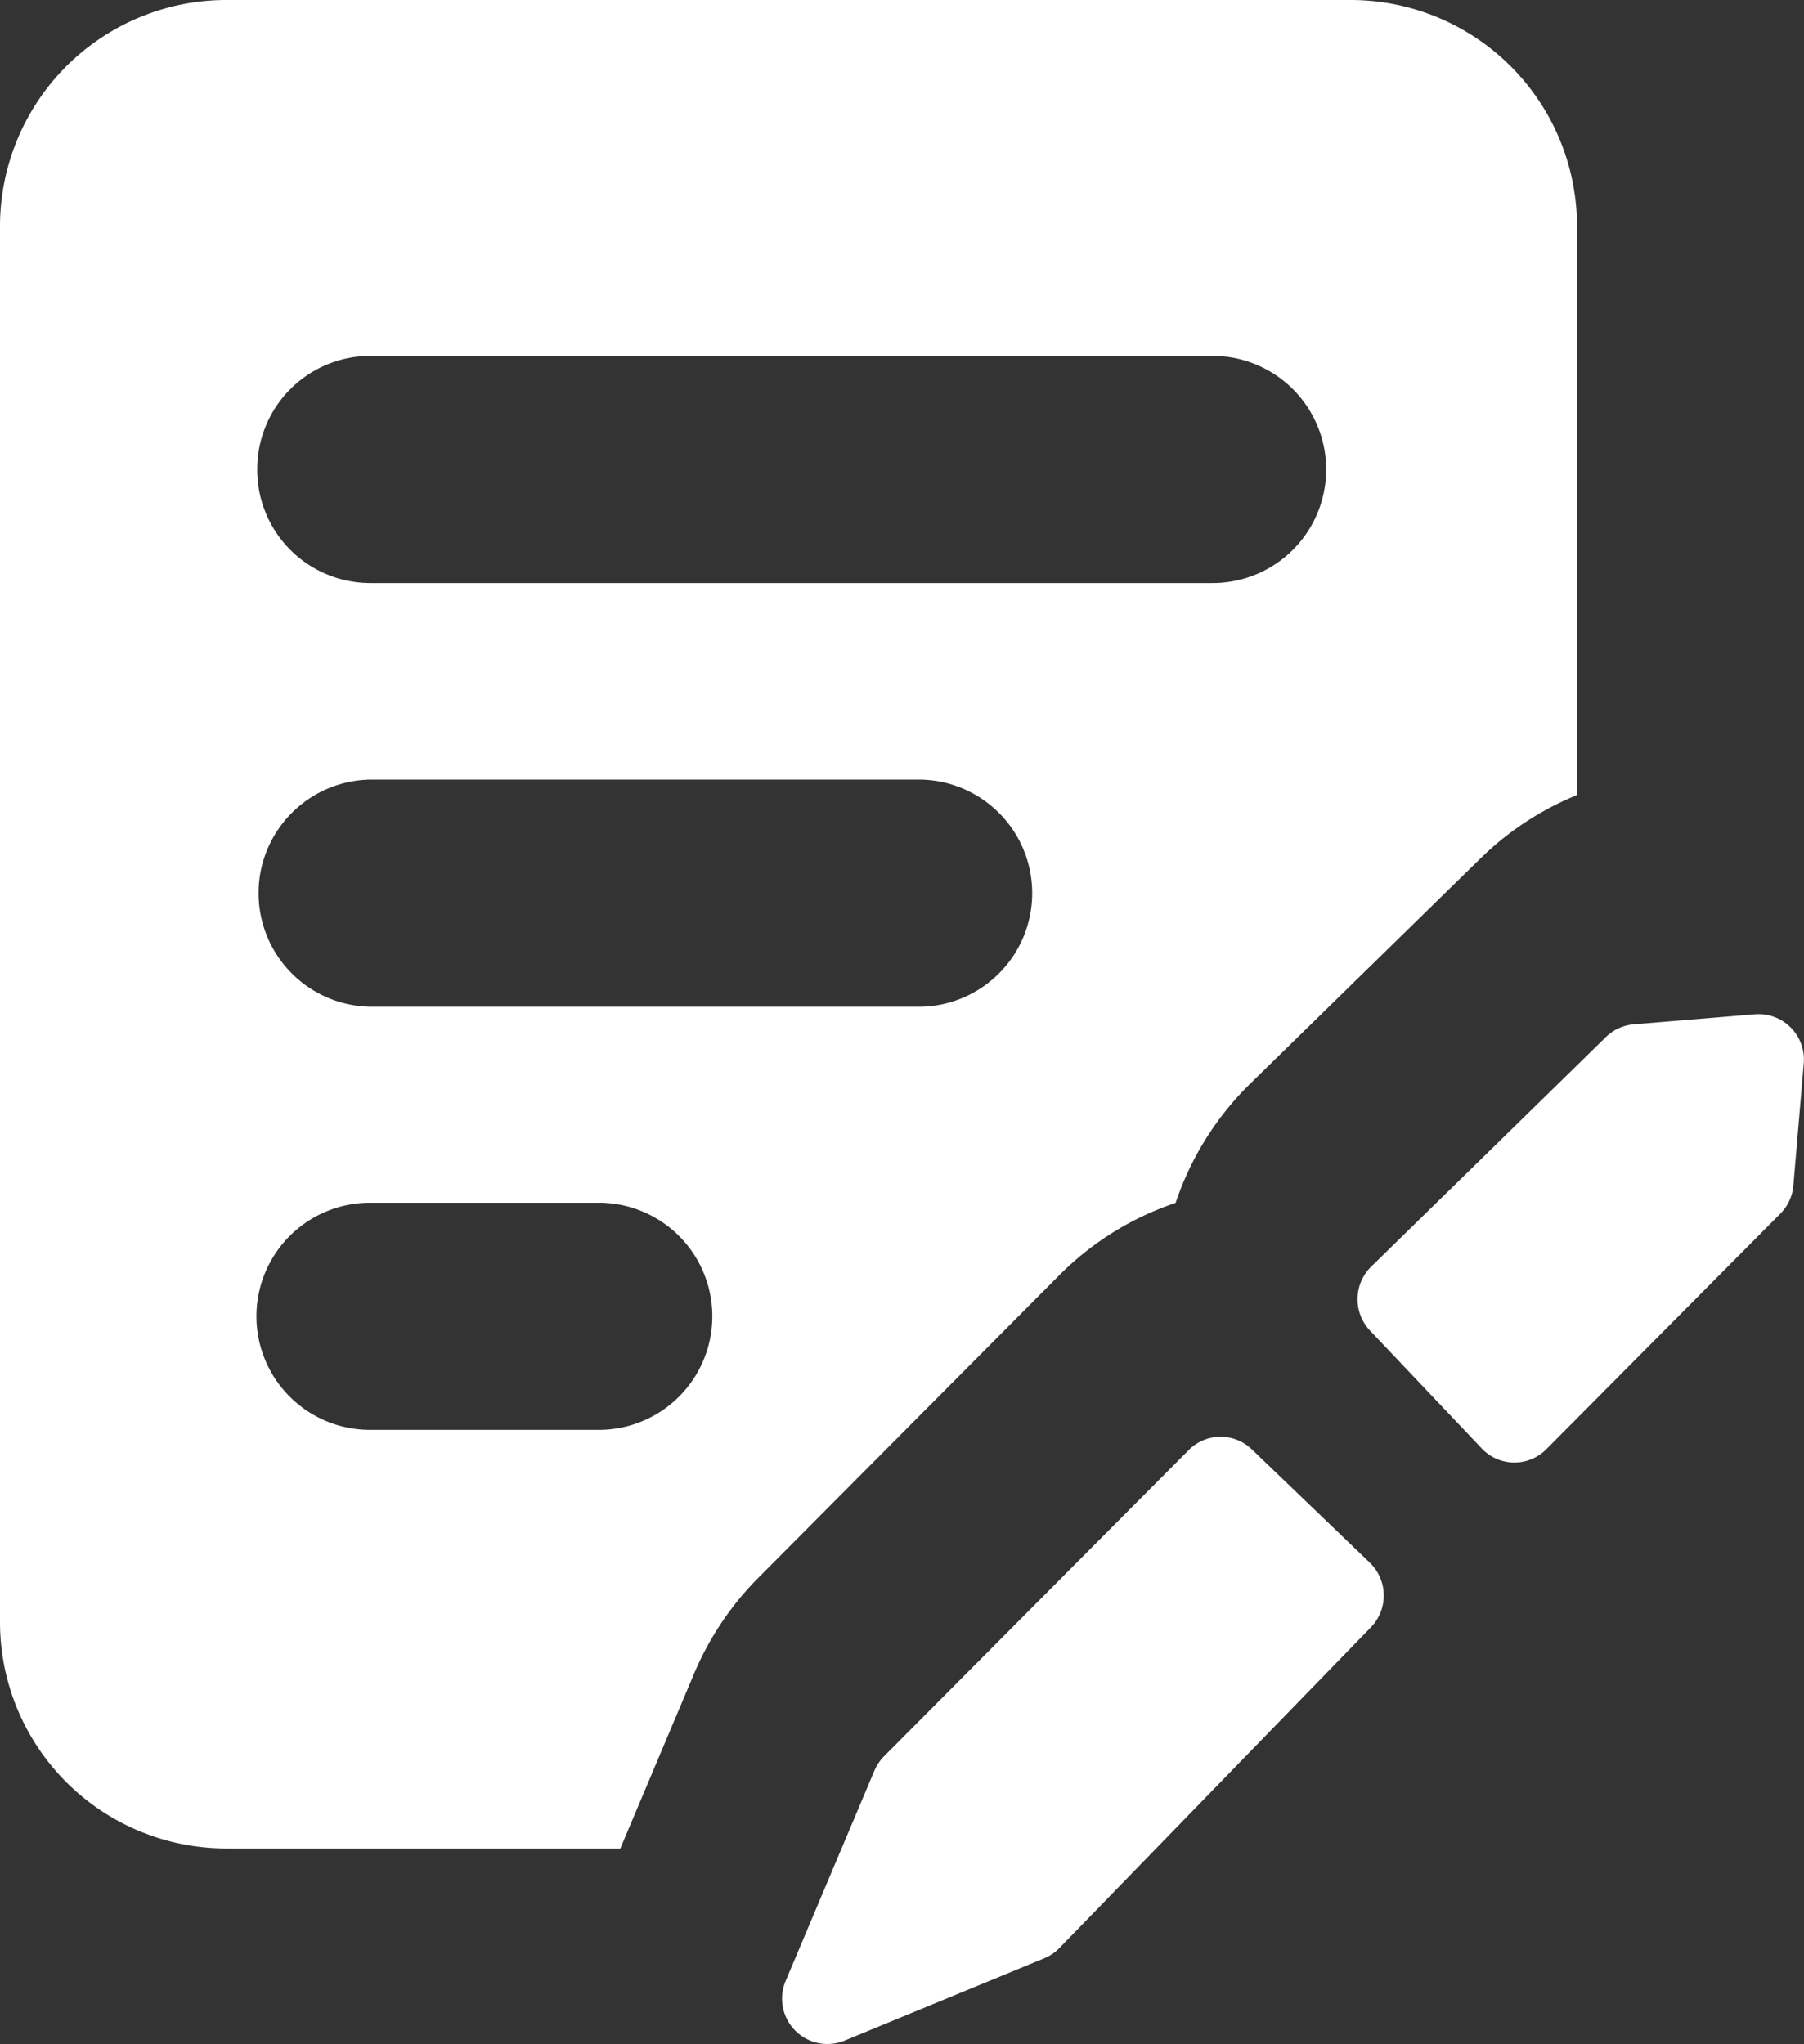
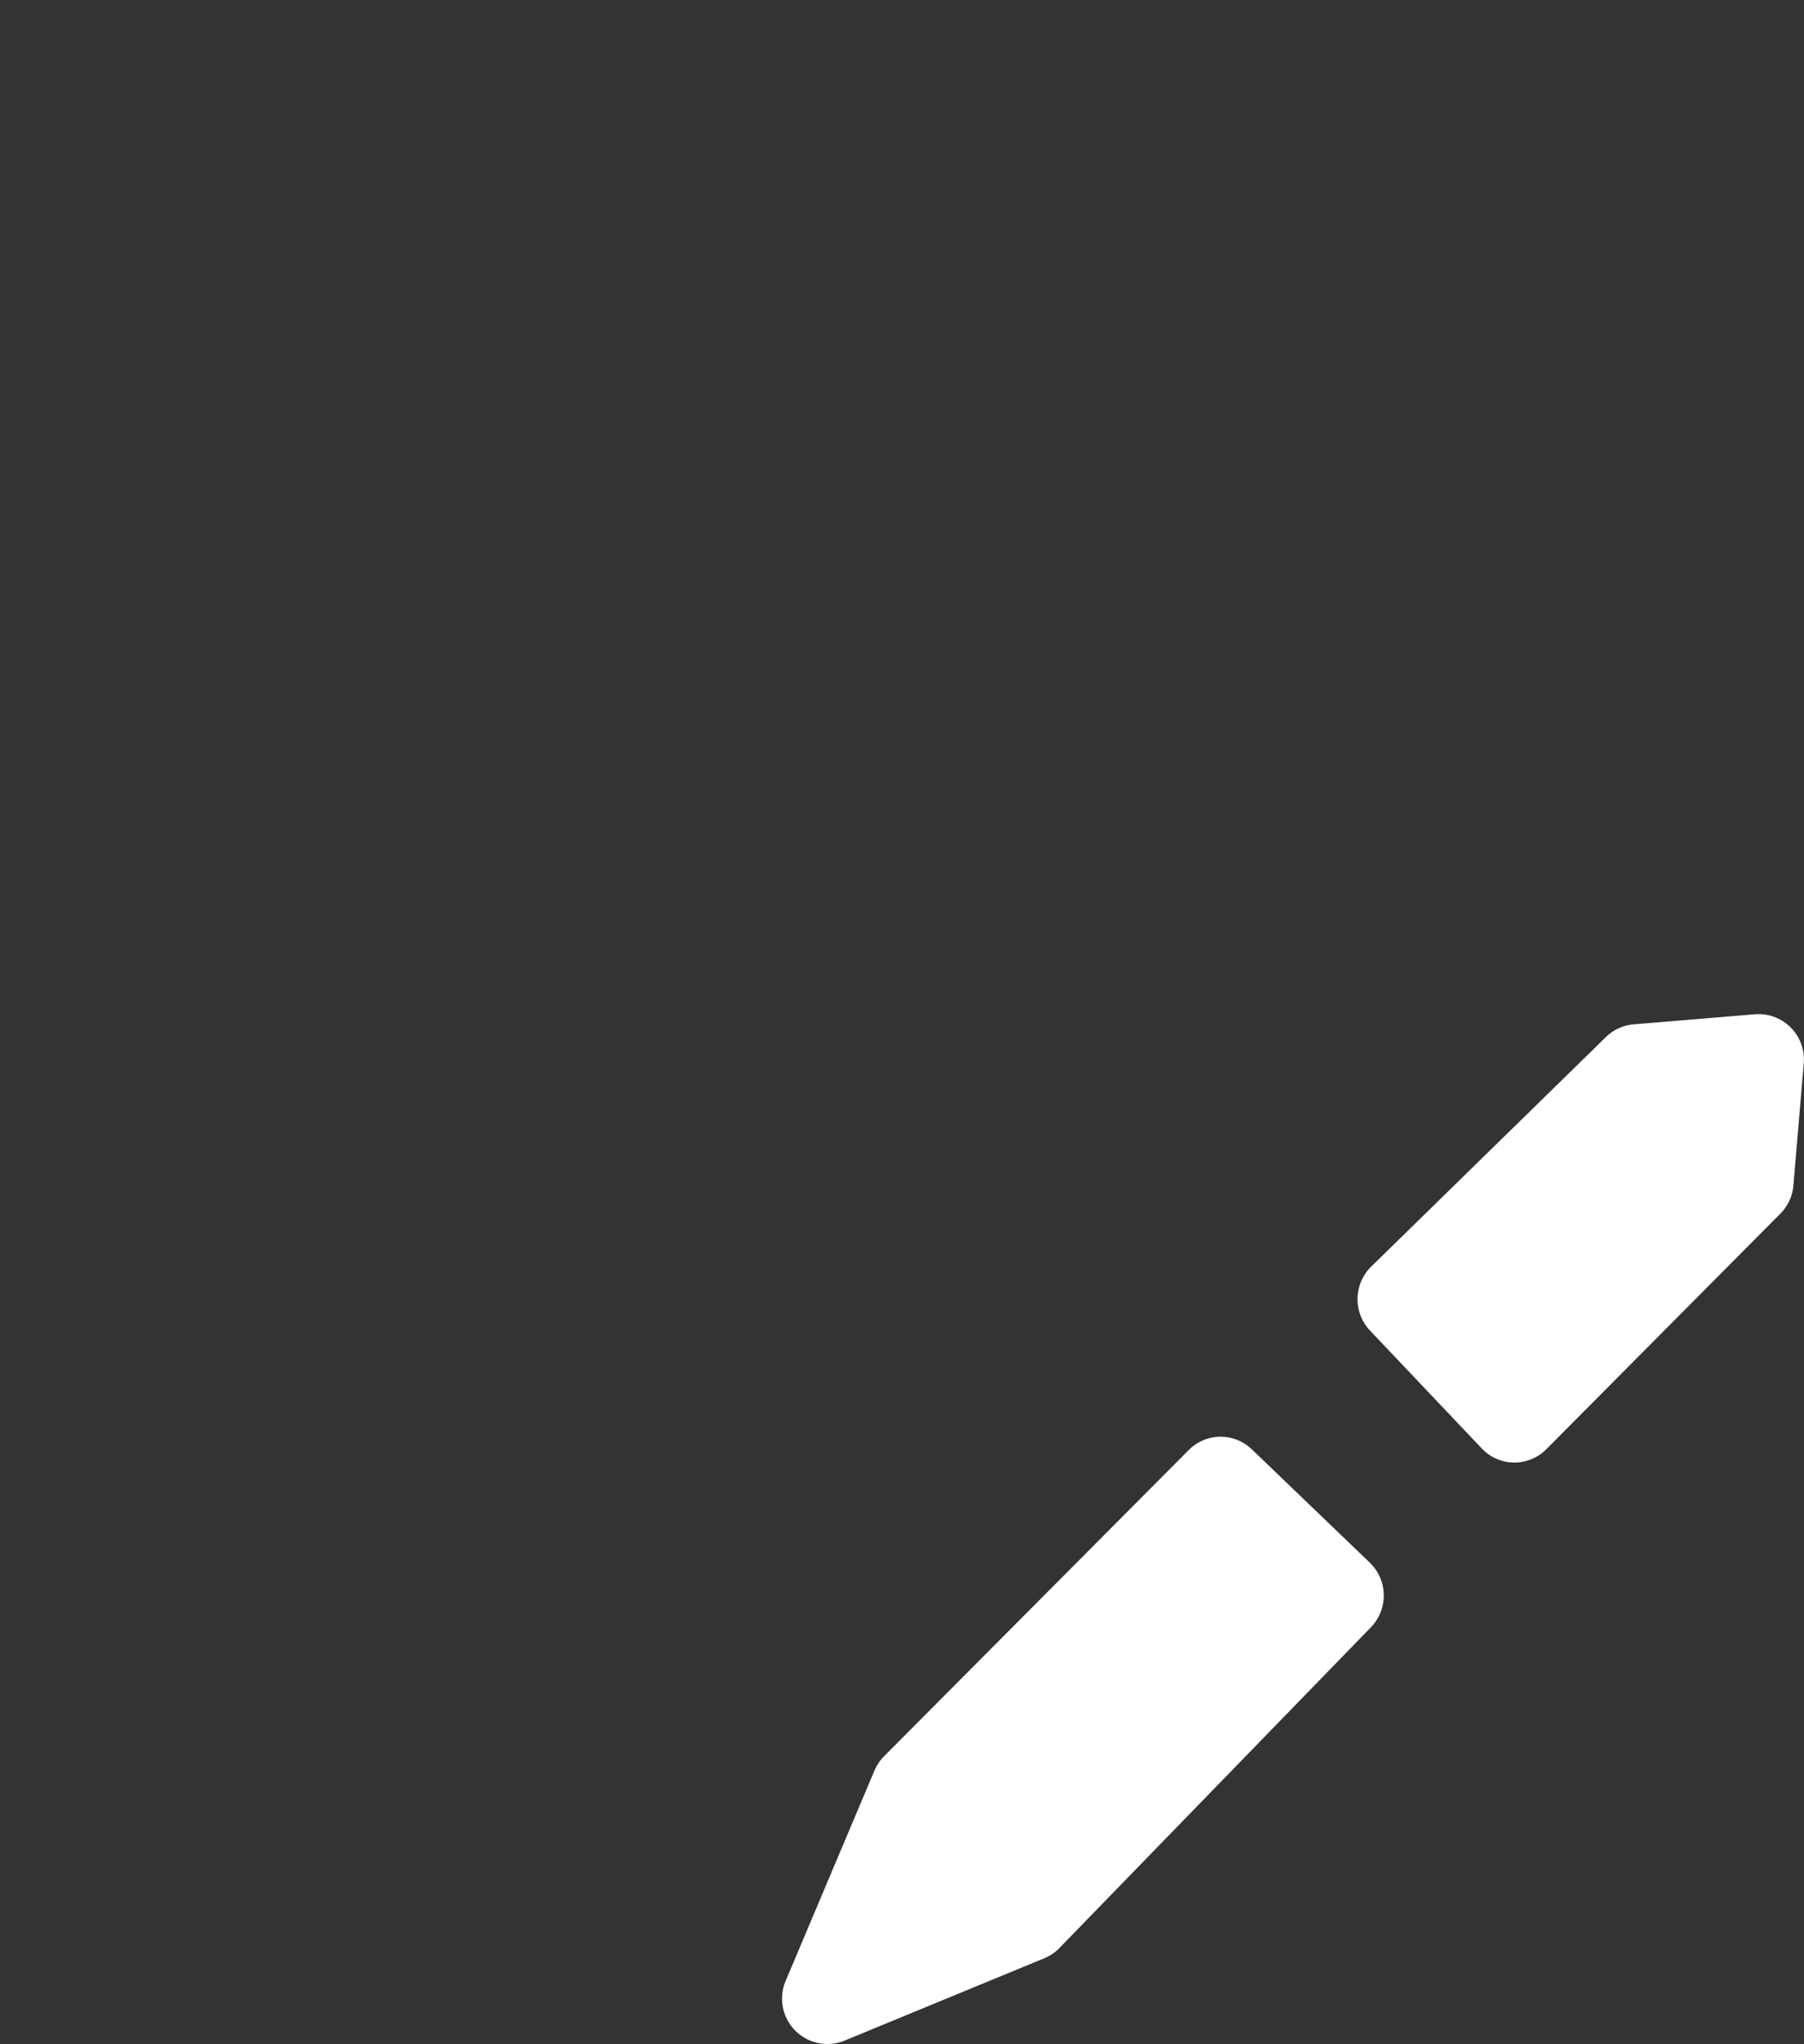
<svg xmlns="http://www.w3.org/2000/svg" id="Group_22063" data-name="Group 22063" width="43.729" height="49.56" viewBox="0 0 43.729 49.56">
  <rect x="0" y="0" width="43.729" height="49.56" fill="#333333" stroke="none" />
-   <path id="Path_51561" data-name="Path 51561" d="M0,5.507A5.487,5.487,0,0,1,5.468,0H32.759a5.487,5.487,0,0,1,5.468,5.507V19.274a7.239,7.239,0,0,0-2.334,1.532l-5.577,5.456a7.289,7.289,0,0,0-1.819,2.9,7.227,7.227,0,0,0-2.827,1.761l-7.289,7.329a7.318,7.318,0,0,0-1.551,2.311l-1.793,4.25H5.468A5.488,5.488,0,0,1,0,39.308ZM8.97,18.9a2.754,2.754,0,0,0,0,5.507H22.319a2.754,2.754,0,0,0,0-5.507ZM6.236,11.382A2.744,2.744,0,0,1,8.97,8.628H29.393a2.753,2.753,0,0,1,0,5.507H8.97a2.743,2.743,0,0,1-2.734-2.753M8.97,29.158a2.753,2.753,0,0,0,0,5.507h5.543a2.753,2.753,0,0,0,0-5.507Z" fill="#fff" fill-rule="evenodd" />
  <path id="Path_51562" data-name="Path 51562" d="M43.21,27.533a1.089,1.089,0,0,0-.671.308l-5.688,5.564a1.108,1.108,0,0,0-.03,1.552l2.71,2.859a1.089,1.089,0,0,0,1.564.017l5.672-5.71a1.1,1.1,0,0,0,.317-.686l.251-2.958a1.1,1.1,0,0,0-1.18-1.191Z" transform="translate(-3.612 -2.699)" fill="#fff" />
  <path id="Path_51563" data-name="Path 51563" d="M21.125,51.848a1.1,1.1,0,0,0,1.421,1.45l4.849-2a1.078,1.078,0,0,0,.368-.25l7.549-7.774a1.108,1.108,0,0,0-.027-1.567l-2.861-2.748a1.088,1.088,0,0,0-1.527.017L23.511,46.4a1.131,1.131,0,0,0-.234.349Z" transform="translate(-2.081 -3.823)" fill="#fff" />
</svg>